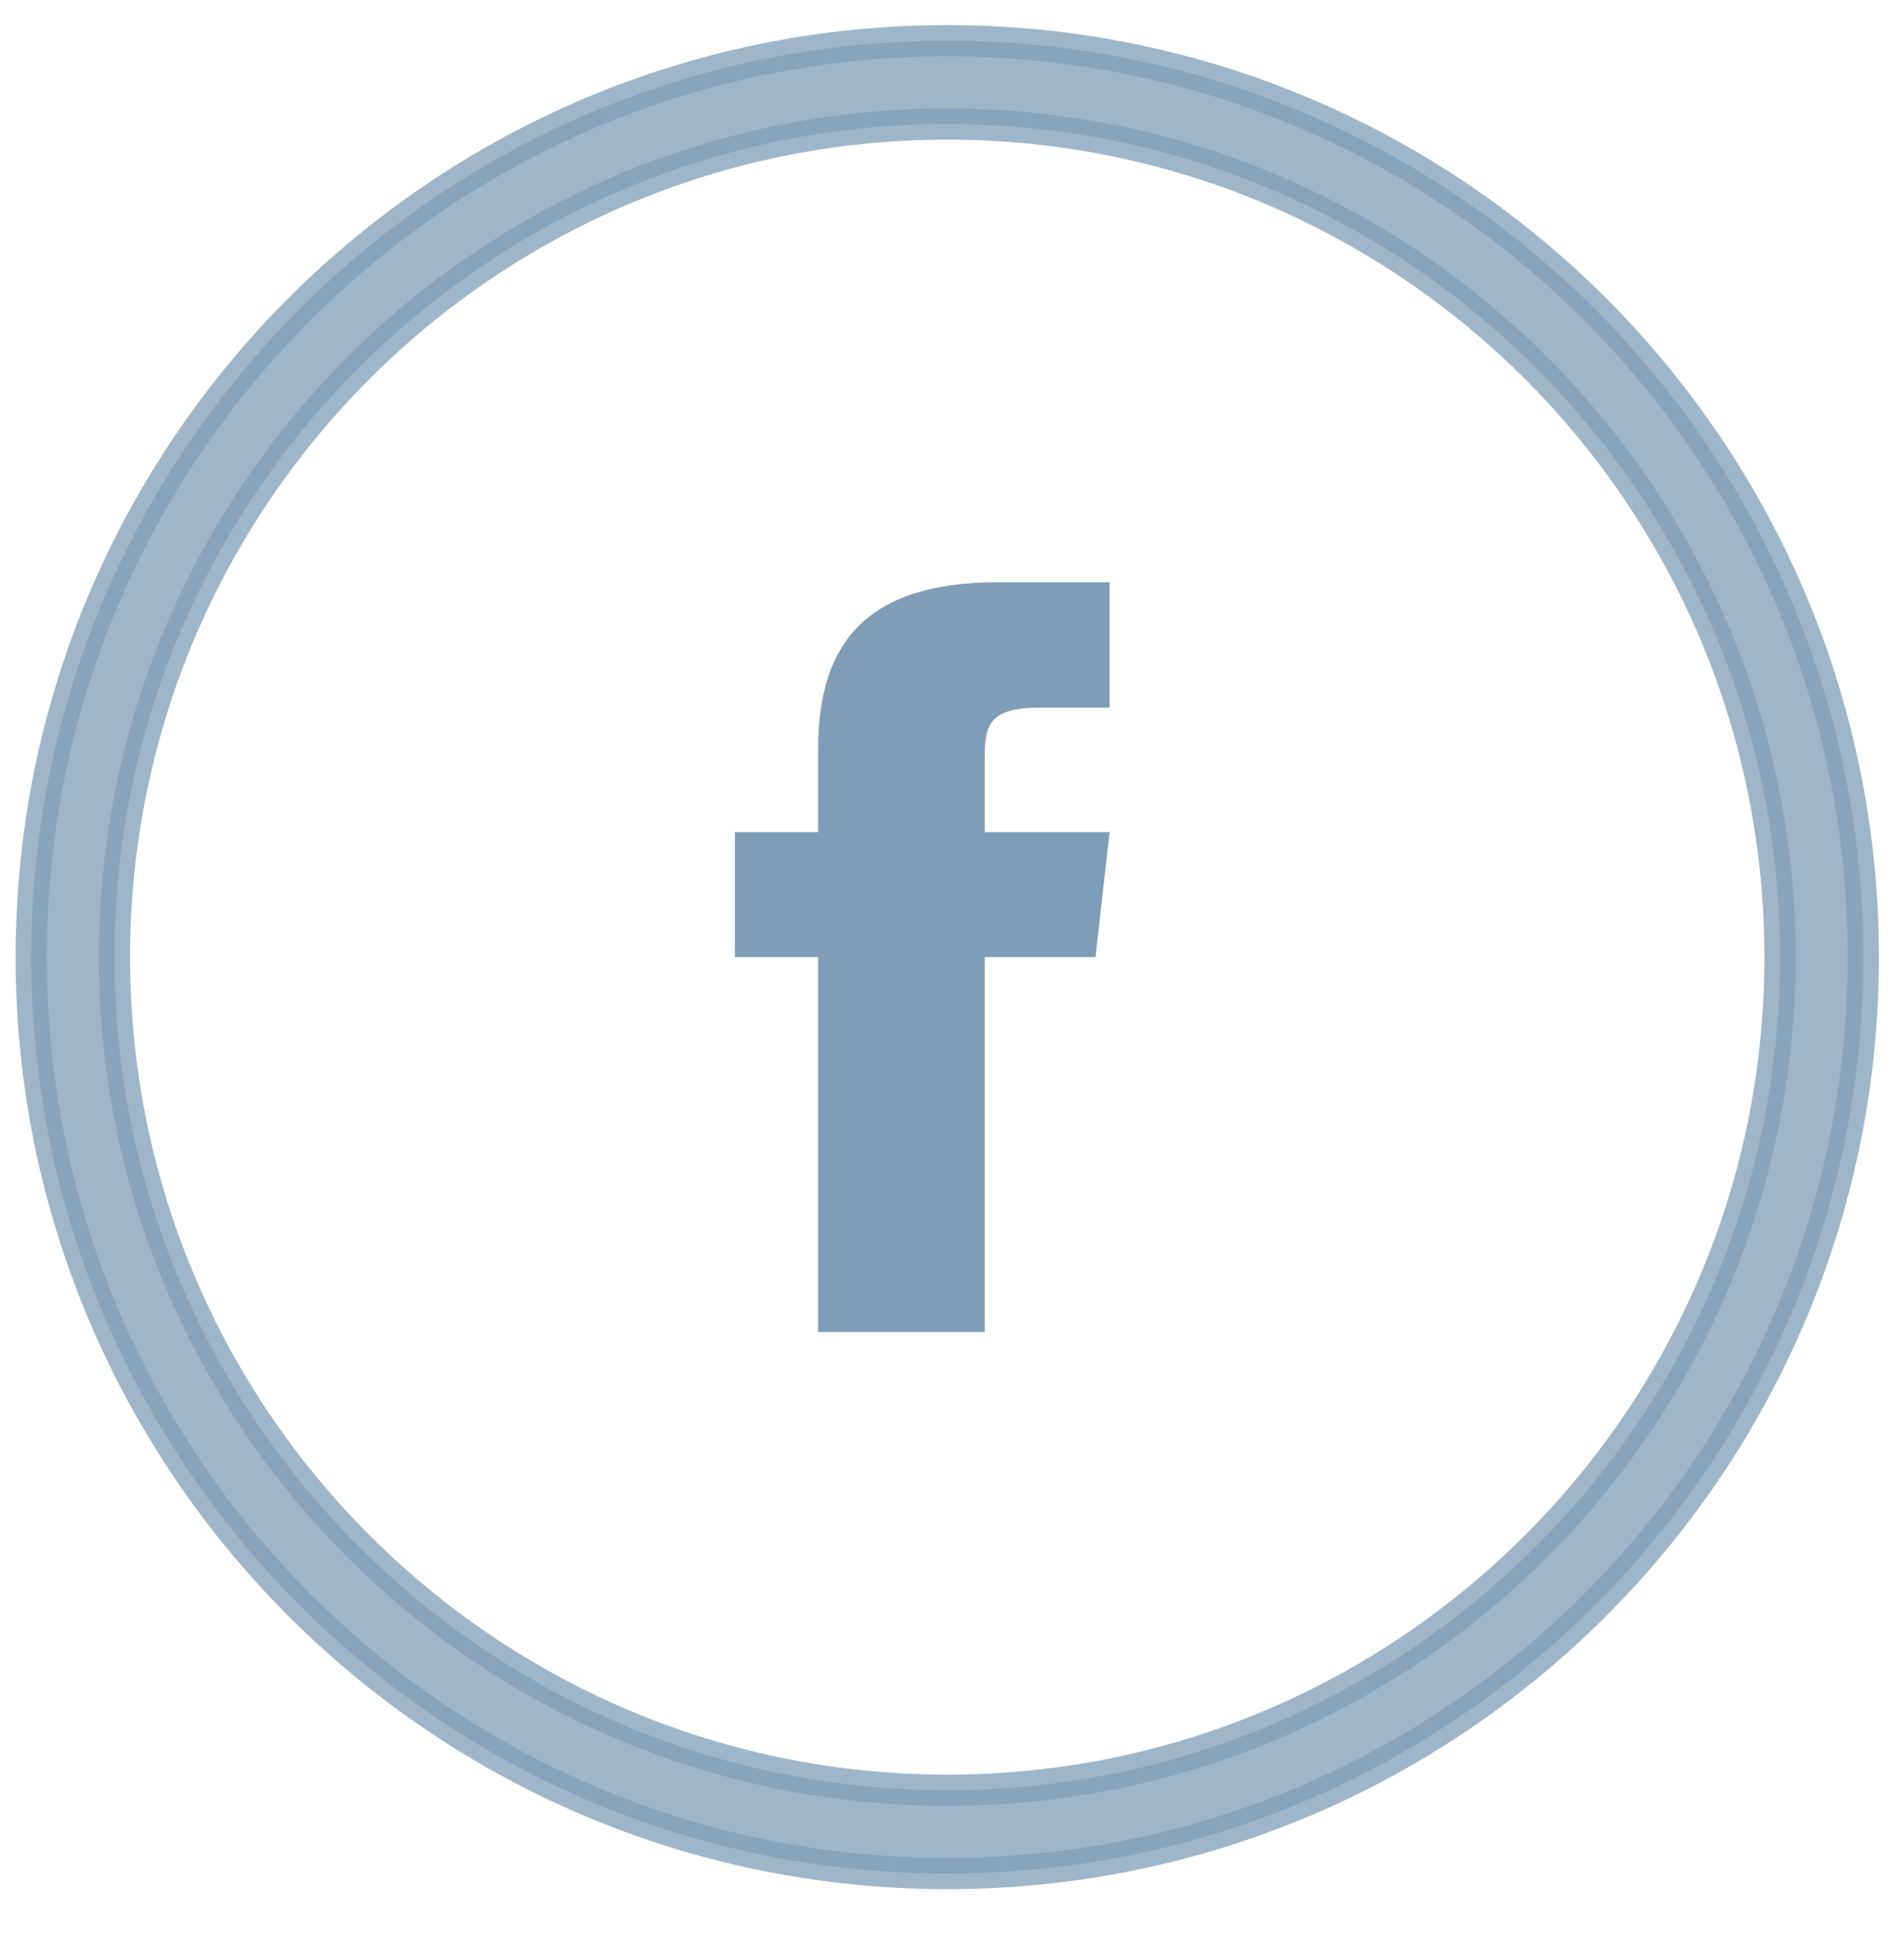
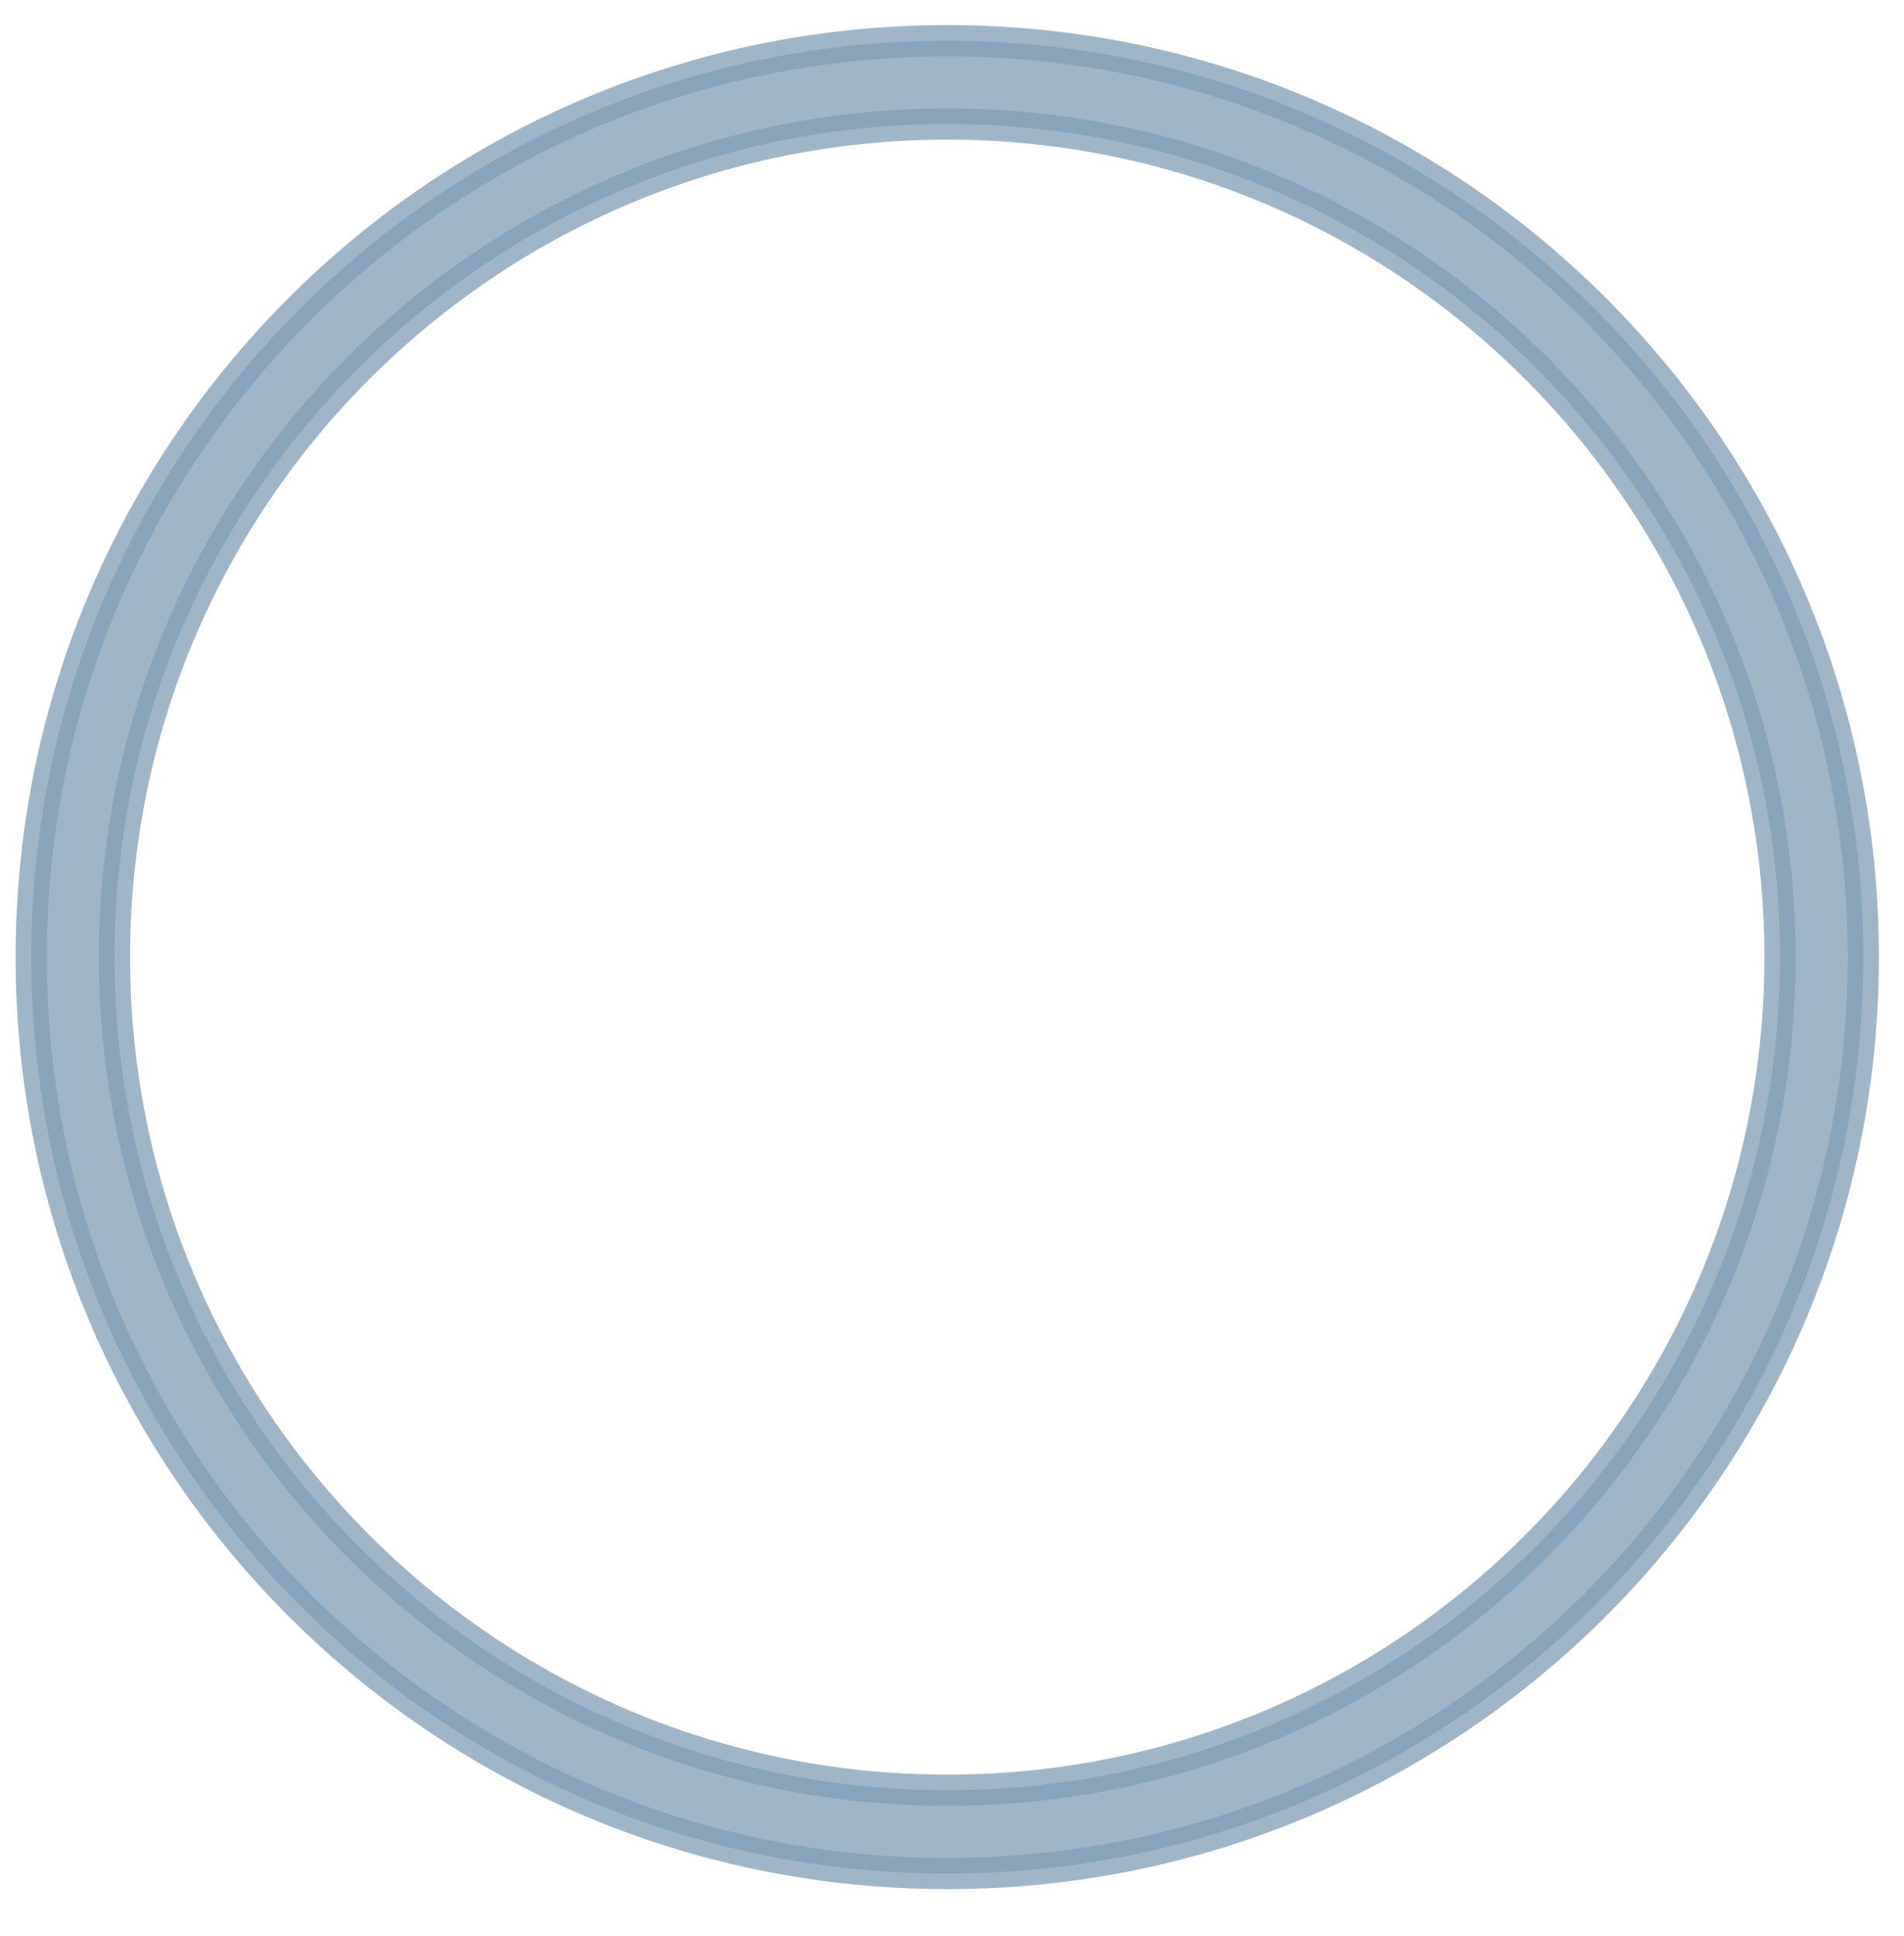
<svg xmlns="http://www.w3.org/2000/svg" width="61" height="62" viewBox="0 0 61 62">
  <g fill="#7F9DB6" fill-rule="nonzero">
-     <path d="M26.212 23.982v2.668h-2.668v4.002h2.668v12.006h5.336V30.652h3.549l.453-4.002h-4.002v-2.334c0-1.08.107-1.654 1.775-1.654h2.227v-4.016h-3.575c-4.268 0-5.763 2.001-5.763 5.336z" />
-     <path d="M30.348 1.304C14.139 1.304 1 14.444 1 30.652 1 46.861 14.14 60 30.348 60s29.348-13.14 29.348-29.348S46.556 1.304 30.348 1.304zm0 56.028c-14.735 0-26.68-11.945-26.68-26.68s11.945-26.68 26.68-26.68 26.68 11.945 26.68 26.68-11.945 26.68-26.68 26.68z" stroke="#7F9DB6" opacity=".75" />
+     <path d="M30.348 1.304C14.139 1.304 1 14.444 1 30.652 1 46.861 14.14 60 30.348 60s29.348-13.14 29.348-29.348S46.556 1.304 30.348 1.304zm0 56.028c-14.735 0-26.68-11.945-26.68-26.68s11.945-26.68 26.68-26.68 26.68 11.945 26.68 26.68-11.945 26.68-26.68 26.68" stroke="#7F9DB6" opacity=".75" />
  </g>
</svg>